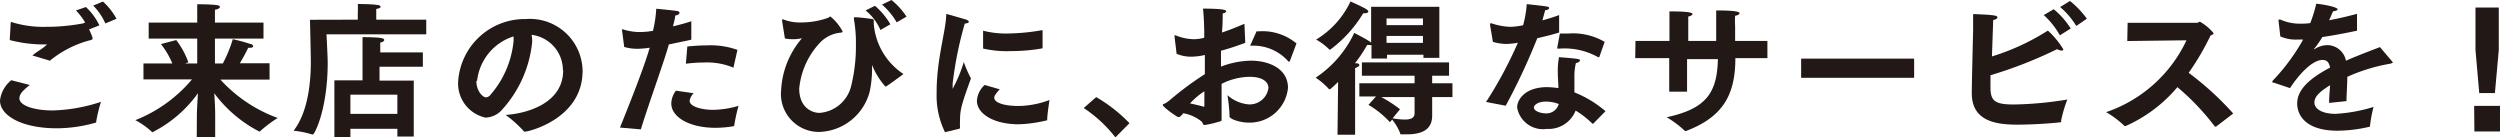
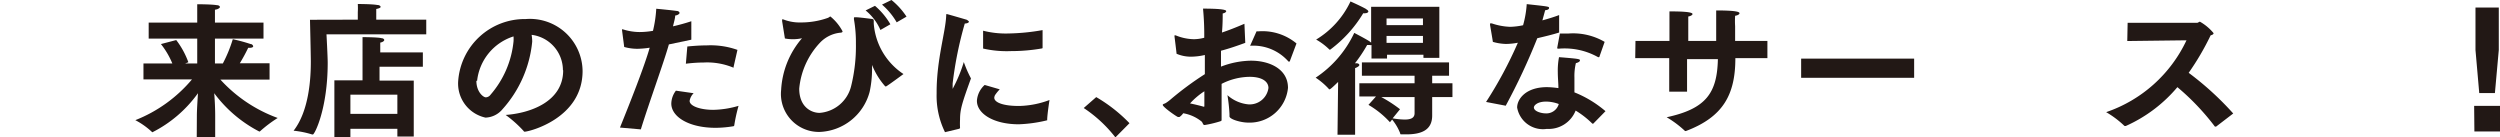
<svg xmlns="http://www.w3.org/2000/svg" viewBox="0 0 205.98 11.32">
  <defs>
    <style>.cls-1{fill:#221815;}</style>
  </defs>
  <title>member_img2_1</title>
  <g id="レイヤー_2" data-name="レイヤー 2">
    <g id="レイヤー_1-2" data-name="レイヤー 1">
-       <path class="cls-1" d="M2.45,7c-.51.42-.85.72-.85,1.1,0,.64,1.34,1,2.72,1a13.59,13.59,0,0,0,4-.71A11.77,11.77,0,0,0,7.93,10c0,.09,0,.1-.1.12a11.72,11.72,0,0,1-3.14.45C1.8,10.57,0,9.53,0,8.28A2.51,2.51,0,0,1,.93,6.61ZM.89,1.8a8.69,8.69,0,0,0,2.89.41,16.27,16.27,0,0,0,3-.27c.09,0,.17-.08.24-.08a5.56,5.56,0,0,0-.76-1L7.08.58A5.1,5.1,0,0,1,8.19,2.09l-.85.33c.28.6.29.7.29.76s-.07.11-.23.14A8.73,8.73,0,0,0,4.11,5L2.67,4.57C3,4.28,3.53,4,3.81,3.72l.06-.06s0,0-.07,0a11.09,11.09,0,0,1-3-.36ZM8.48.13A5.25,5.25,0,0,1,9.6,1.55l-.92.38a4.91,4.91,0,0,0-1-1.47Z" />
      <path class="cls-1" d="M16.22,9.56c0-.45.05-1.21.09-1.88a10.35,10.35,0,0,1-3.76,3.22h0a6.23,6.23,0,0,0-1.4-1,11.7,11.7,0,0,0,4.67-3.36l-4,0V5.23H14.2a6.74,6.74,0,0,0-.94-1.6l1.26-.33a6.82,6.82,0,0,1,1,1.83l-.27.1h1V3.18h-4V1.86h4V1.28s0-.51,0-.93c.05,0,1.2,0,1.64.08.15,0,.23.09.23.15s-.14.19-.41.22c0,.28,0,.61,0,.61v.45h4V3.18h-4V5.23h.65a11.2,11.2,0,0,0,.82-2,14.15,14.15,0,0,1,1.47.4c.13,0,.21.13.21.19s-.09.12-.3.12h-.11a14.3,14.3,0,0,1-.69,1.27h2.45V6.56l-4.05,0a11.87,11.87,0,0,0,4.72,3.16,10.48,10.48,0,0,0-1.47,1.11.09.09,0,0,1-.06,0,10.77,10.77,0,0,1-3.7-3.15c.05.59.08,1.29.08,1.89V11.3H16.21Z" />
      <path class="cls-1" d="M29.48,1.62V1a5.64,5.64,0,0,0,0-.67s1.17,0,1.6.08c.18,0,.28.09.28.16S31.21.7,31,.74c0,.22,0,.5,0,.5v.38h4.12V2.83H26.9S27,4.68,27,5.17c0,3.8-1.08,5.91-1.22,5.91h-.06a7.69,7.69,0,0,0-1.53-.31c1.28-1.65,1.42-4.32,1.42-5.69,0-.55-.07-3.45-.07-3.45Zm-1.93,5h2.32V3.86s0-.43,0-.8c0,0,1.3,0,1.58.09.13,0,.21.09.21.15s-.1.17-.33.21c0,.22,0,.48,0,.48v.33h3.51V5.5H31.27V6.64h2.82v4.61H32.74v-.64H28.87v.68H27.55Zm5.19,1.18H28.87V9.38h3.87Z" />
      <path class="cls-1" d="M46.38,5.77a2.94,2.94,0,0,0-2.58-2.9,3.33,3.33,0,0,1,.05.56A9.71,9.71,0,0,1,41.4,9,1.9,1.9,0,0,1,40,9.69a2.87,2.87,0,0,1-2.25-3,5.5,5.5,0,0,1,5.56-5.12A4.34,4.34,0,0,1,48,5.85c0,3.91-4.41,5-4.77,5a.07.07,0,0,1-.08-.05,9.74,9.74,0,0,0-1.49-1.33c2-.14,4.74-1.08,4.74-3.67m-7.15.86c0,.9.56,1.36.78,1.36a.51.51,0,0,0,.39-.22,7.87,7.87,0,0,0,1.89-4.38,3,3,0,0,0,0-.42,4.33,4.33,0,0,0-3,3.66" />
      <path class="cls-1" d="M51.08,10.51c.81-2,2-5,2.45-6.58a7.13,7.13,0,0,1-1,.09,4,4,0,0,1-1.1-.15l-.18-1.38s0,0,0-.07,0,0,0,0a.13.13,0,0,1,.08,0,4.57,4.57,0,0,0,1.37.22,6.61,6.61,0,0,0,1.1-.1A10.18,10.18,0,0,0,54.07.72s1.28.12,1.66.18c.19,0,.26.11.26.17s-.14.19-.36.21c0,.23-.11.57-.18.89.48-.11,1-.25,1.51-.42V3.27l-1.85.39c-.42,1.5-1.65,4.85-2.31,7Zm6.07-2.83a1.16,1.16,0,0,0-.33.63c0,.45.93.74,1.94.74a7.77,7.77,0,0,0,2.09-.33,13.8,13.8,0,0,0-.35,1.59s0,.08-.07.09a9,9,0,0,1-1.48.13c-2.18,0-3.64-.9-3.64-2a1.81,1.81,0,0,1,.38-1.06Zm-.52-3.85c.51-.05,1.06-.09,1.59-.09a6.6,6.6,0,0,1,2.54.37l-.32,1.41s0,.06,0,.06l0,0a5.63,5.63,0,0,0-2.46-.43,12.24,12.24,0,0,0-1.47.1Z" />
      <path class="cls-1" d="M64.44,1.74V1.66s0-.06,0-.06a.22.22,0,0,1,.1,0A3.67,3.67,0,0,0,66,1.85a6.58,6.58,0,0,0,2.19-.37c.14-.05.17-.12.23-.12a4,4,0,0,1,1,1.22c0,.11-.13.11-.24.12a2.67,2.67,0,0,0-1.64.84A6.36,6.36,0,0,0,65.85,7.3c0,1.52,1,2,1.68,2a2.9,2.9,0,0,0,2.59-2.18,13.64,13.64,0,0,0,.4-3.52,11.09,11.09,0,0,0-.16-2,.49.49,0,0,1,0-.11c0-.06,0-.07.13-.07.29,0,1.17.12,1.34.14s.16.09.16.18,0,.14,0,.2a5.47,5.47,0,0,0,2.45,4.16S73.09,7.1,73,7.12l-.06,0s0,0,0,0a6,6,0,0,1-1.09-1.77s0,0,0,0,0,0,0,.1v.2a8.82,8.82,0,0,1-.2,1.92,4.44,4.44,0,0,1-4.12,3.3A3.13,3.13,0,0,1,64.36,7.4a7.09,7.09,0,0,1,1.72-4.25,3.37,3.37,0,0,1-.78.08,3.21,3.21,0,0,1-.63-.06ZM72.09.48A5.87,5.87,0,0,1,73.36,2l-.82.47A4.25,4.25,0,0,0,71.32.86ZM73.45,0a6,6,0,0,1,1.24,1.37l-.81.47A5.68,5.68,0,0,0,72.67.38Z" />
      <path class="cls-1" d="M77.86,10.89a6.79,6.79,0,0,1-.69-3.17V7.6c0-2.73.75-5,.79-6.34,0-.06,0-.1.05-.1s1.61.46,1.62.46.2.11.2.17-.1.14-.34.15a30.61,30.61,0,0,0-1,4.94c0,.27,0,.44,0,.44a11.81,11.81,0,0,0,.92-2.21A9.65,9.65,0,0,0,80,6.46c-.75,2.07-.9,2.57-.9,3.39a5.9,5.9,0,0,0,0,.66v0a.1.1,0,0,1-.07.1Zm4.51-3.53a3.74,3.74,0,0,0-.39.48.61.61,0,0,0-.06.21c0,.39.73.68,2,.68H84a7.51,7.51,0,0,0,2.47-.49s-.18,1.15-.19,1.61c0,0,0,0,0,.06a11.41,11.41,0,0,1-2.34.33c-2.1,0-3.45-.89-3.45-1.93A1.91,1.91,0,0,1,81.13,7ZM81,2.53a7.54,7.54,0,0,0,2,.23,17.64,17.64,0,0,0,2.9-.28l0,1.45s0,.06-.05.06a14.68,14.68,0,0,1-2.55.22A8.74,8.74,0,0,1,81,4Z" />
      <path class="cls-1" d="M90.32,8a12.6,12.6,0,0,1,2.74,2.15L91.9,11.32A10.93,10.93,0,0,0,89.29,8.9Z" />
      <path class="cls-1" d="M97.48,9.34a1.2,1.2,0,0,1-.3.3l-.12,0c-.08,0-1.26-.82-1.26-1,0,0,0-.06.14-.1s.48-.32.5-.34a25.75,25.75,0,0,1,2.83-2.09V4.53a5.12,5.12,0,0,1-1.15.14,3,3,0,0,1-1.18-.24c0-.06-.17-1.42-.17-1.42V3c0-.06,0-.09,0-.09l.09,0a4.1,4.1,0,0,0,1.5.32,3.38,3.38,0,0,0,.86-.12,22.63,22.63,0,0,0-.1-2.4c1.81,0,1.91.14,1.91.21s-.1.15-.29.19c0,.35,0,.9-.06,1.57.54-.18,1.15-.42,1.85-.72l.07,1.57c-.65.24-1.32.47-2,.65,0,.43,0,.86,0,1.31A7.11,7.11,0,0,1,103.06,5c1.57,0,3.06.7,3.06,2.24a3.17,3.17,0,0,1-3.3,2.86c-.59,0-1.52-.28-1.52-.51,0-.06,0-.12,0-.19a13.4,13.4,0,0,0-.17-1.56,3,3,0,0,0,1.74.76,1.56,1.56,0,0,0,1.64-1.35c0-.51-.49-.92-1.56-.92a5.17,5.17,0,0,0-2.3.58c0,.56,0,1.1,0,1.59s0,.92,0,1.27v.07c0,.1,0,.12-.13.16a8.89,8.89,0,0,1-1.26.3c-.16,0-.13-.14-.25-.28a3.26,3.26,0,0,0-1.53-.69Zm1.75-.58c0-.39,0-.81,0-1.24a6,6,0,0,0-1.18,1c.43.09.84.19,1.15.28m4.33-6.22h.19a4.38,4.38,0,0,1,3.1,1l-.53,1.41s0,.08-.06.08a.1.1,0,0,1-.07,0A3.86,3.86,0,0,0,103,3.77Z" />
      <path class="cls-1" d="M110.25,6.75c-.58.57-.67.61-.71.61a.08.08,0,0,1-.07-.05,5.81,5.81,0,0,0-1.07-.91,9,9,0,0,0,3.18-3.69s1,.52,1.26.7l.13.1V.56h5.62V4.77h-1.31V4.51h-3v.31H113V3.71a.26.26,0,0,1-.14,0l-.22,0a11.81,11.81,0,0,1-1,1.5h.1c.19,0,.26.09.26.15s-.13.18-.35.25c0,0,0,.49,0,.49v5H110.2Zm2.3-6c.13.07.19.14.19.2s-.1.14-.26.14a.47.47,0,0,1-.16,0,10.39,10.39,0,0,1-2.72,3l-.06,0a5.21,5.21,0,0,0-1.1-.83A7.3,7.3,0,0,0,111.27.12s.86.38,1.28.62M112,6.86h4.55V6.24h-4.34V5.14h7.18v1.1H118v.62h1.67V8H118v.52c0,.55,0,1,0,1v0c0,1.19-.87,1.55-2.13,1.55h-.38c-.1,0-.12,0-.13-.1a4.17,4.17,0,0,0-.66-1.12l-.18.22a7.53,7.53,0,0,0-1.77-1.43l.62-.69H112Zm2.74,2.89a6.15,6.15,0,0,0,1,.1c.48,0,.81-.12.81-.52V8h-2.74A10.84,10.84,0,0,1,115.35,9Zm2.5-8.23h-3v.55h3Zm0,1.44h-3v.57h3Z" />
      <path class="cls-1" d="M122.44,8.4a33.64,33.64,0,0,0,2.62-4.88,5.39,5.39,0,0,1-1,.1A4.23,4.23,0,0,1,123,3.45c0-.05-.23-1.38-.23-1.38a.28.28,0,0,1,0-.08c0-.05,0-.06,0-.06a.56.56,0,0,1,.15,0,5.24,5.24,0,0,0,1.51.28,5.7,5.7,0,0,0,1.06-.13,8.42,8.42,0,0,0,.3-1.74c1.84.2,1.84.2,1.84.32s-.16.17-.32.18l-.23.84c.47-.13,1-.29,1.38-.44l0,1.44c-.57.18-1.21.33-1.8.47a52.68,52.68,0,0,1-2.6,5.56Zm8.83,1.79-.07,0s0,0,0,0a7.37,7.37,0,0,0-1.38-1.08,2.39,2.39,0,0,1-2.37,1.51A2.16,2.16,0,0,1,125,8.86c0-.68.69-1.68,2.46-1.68a7.3,7.3,0,0,1,.94.08c0-.42-.05-.87-.05-1.32a5.89,5.89,0,0,1,.1-1.23s1.19.09,1.48.14.24.09.24.15-.13.16-.33.2a4.61,4.61,0,0,0-.12,1.2c0,.42,0,.84,0,1.21a9.18,9.18,0,0,1,2.56,1.55Zm-3.89-1.82c-.73,0-1,.33-1,.48,0,.34.65.49.94.49a1.06,1.06,0,0,0,1.11-.77,3,3,0,0,0-1.07-.2m4.43-3.73s0,.07-.06.07a.09.09,0,0,1-.06,0,5.63,5.63,0,0,0-3.23-.7h-.07s-.07,0-.07-.06v0l.22-1.19.74,0a5.15,5.15,0,0,1,2.95.69Z" />
      <path class="cls-1" d="M134.75,3.37h2.8V1.94s0-.6,0-1h.14c1.67,0,1.76.15,1.76.22s-.15.17-.35.2c0,.27,0,.74,0,.74V3.37h2.3V2.43c0-.33,0-1.13,0-1.57,1.77,0,1.92.14,1.92.23s-.15.18-.36.21a7.11,7.11,0,0,0,0,.86c0,.41,0,.85,0,1.21h2.66V4.79h-2.64c0,3-1,4.84-4.06,6h0a.14.14,0,0,1-.09,0,8.5,8.5,0,0,0-1.51-1.13c3.25-.7,4.16-2,4.22-4.79H139V7.55h-1.47V4.79h-2.8Z" />
      <rect class="cls-1" x="148.4" y="4.83" width="9.31" height="1.58" />
-       <path class="cls-1" d="M169.83,10a.09.09,0,0,1-.1.08c-1.13.12-2.5.19-3.51.19-1.7,0-3.76-.25-3.76-2.58,0-.92.11-5.2.11-5.2,0-.39,0-.72,0-1.33,1.71.06,2,.12,2,.26s-.14.18-.35.23c0,.07,0,.14-.1,3a19,19,0,0,0,4.61-2.13A7.05,7.05,0,0,1,170,4.06c0,.07-.05.11-.13.11a1,1,0,0,1-.38-.12A35.74,35.74,0,0,1,164,6.2c0,.57,0,1,0,1,0,1.12.36,1.41,1.94,1.41a29.64,29.64,0,0,0,4.39-.41,11.27,11.27,0,0,0-.51,1.73M169.21.76a6.6,6.6,0,0,1,1.4,1.59l-.89.56a6.73,6.73,0,0,0-1.33-1.67Zm1.34-.68a7.5,7.5,0,0,1,1.39,1.46l-.87.6A6.53,6.53,0,0,0,169.74.58Z" />
      <path class="cls-1" d="M175.3,1.88l5.71,0c.11,0,.16-.09.25-.09a4,4,0,0,1,1.12.94c0,.08-.07.14-.24.18A21.62,21.62,0,0,1,180.33,6,24.85,24.85,0,0,1,184,9.35l-1.41,1.08-.05,0-.05,0a19.88,19.88,0,0,0-3.09-3.25,11.87,11.87,0,0,1-4.25,3.2h-.06a.11.11,0,0,1-.1-.05,7.89,7.89,0,0,0-1.46-1.09,11.36,11.36,0,0,0,6.62-5.92l-4.88.06Z" />
-       <path class="cls-1" d="M187.34,6.81c-.07,0-.12,0-.12-.09a.18.18,0,0,1,.06-.1,16.55,16.55,0,0,0,2.48-3.36h-.54A3.08,3.08,0,0,1,187.88,3l-.15-1.31v0c0-.05,0-.08.05-.08l.1,0a3.87,3.87,0,0,0,1.67.34c.22,0,.49,0,.8-.05a11.59,11.59,0,0,0,.49-1.59c.24,0,1.76.24,1.76.46,0,.07-.14.14-.38.16-.06.16-.19.45-.32.74.68-.13,1.45-.3,2.3-.53l0,1.39c-1.11.23-2.06.41-2.85.52-.2.32-.48.74-.71,1l0,0a0,0,0,0,0,0,0,.09.09,0,0,0,.06,0,1.94,1.94,0,0,1,1.13-.33A1.59,1.59,0,0,1,193.29,5c1.09-.48,2.14-.86,2.8-1.12l1,1.18s.06.07.06.09-.14.09-.28.11a14.57,14.57,0,0,0-3.47,1.07c0,.52-.06,1.42-.07,2l-1.43.15c0-.46.05-1,.08-1.46-1,.62-1.29,1-1.29,1.44s.52.92,1.75.92a13,13,0,0,0,3.12-.57,11.82,11.82,0,0,0-.29,1.55c0,.07,0,.08-.07.09a11.9,11.9,0,0,1-2.6.32c-2.61,0-3.33-1.26-3.33-2.25s.78-1.94,2.71-2.95c-.09-.48-.3-.63-.63-.63h0c-.8,0-1.87,1.09-2.67,2.32Z" />
      <path class="cls-1" d="M203.85,8.72H206v2.11h-2.13Zm.11-4.6V.62h1.92v3.5l-.32,3.55h-1.29Z" />
    </g>
  </g>
</svg>